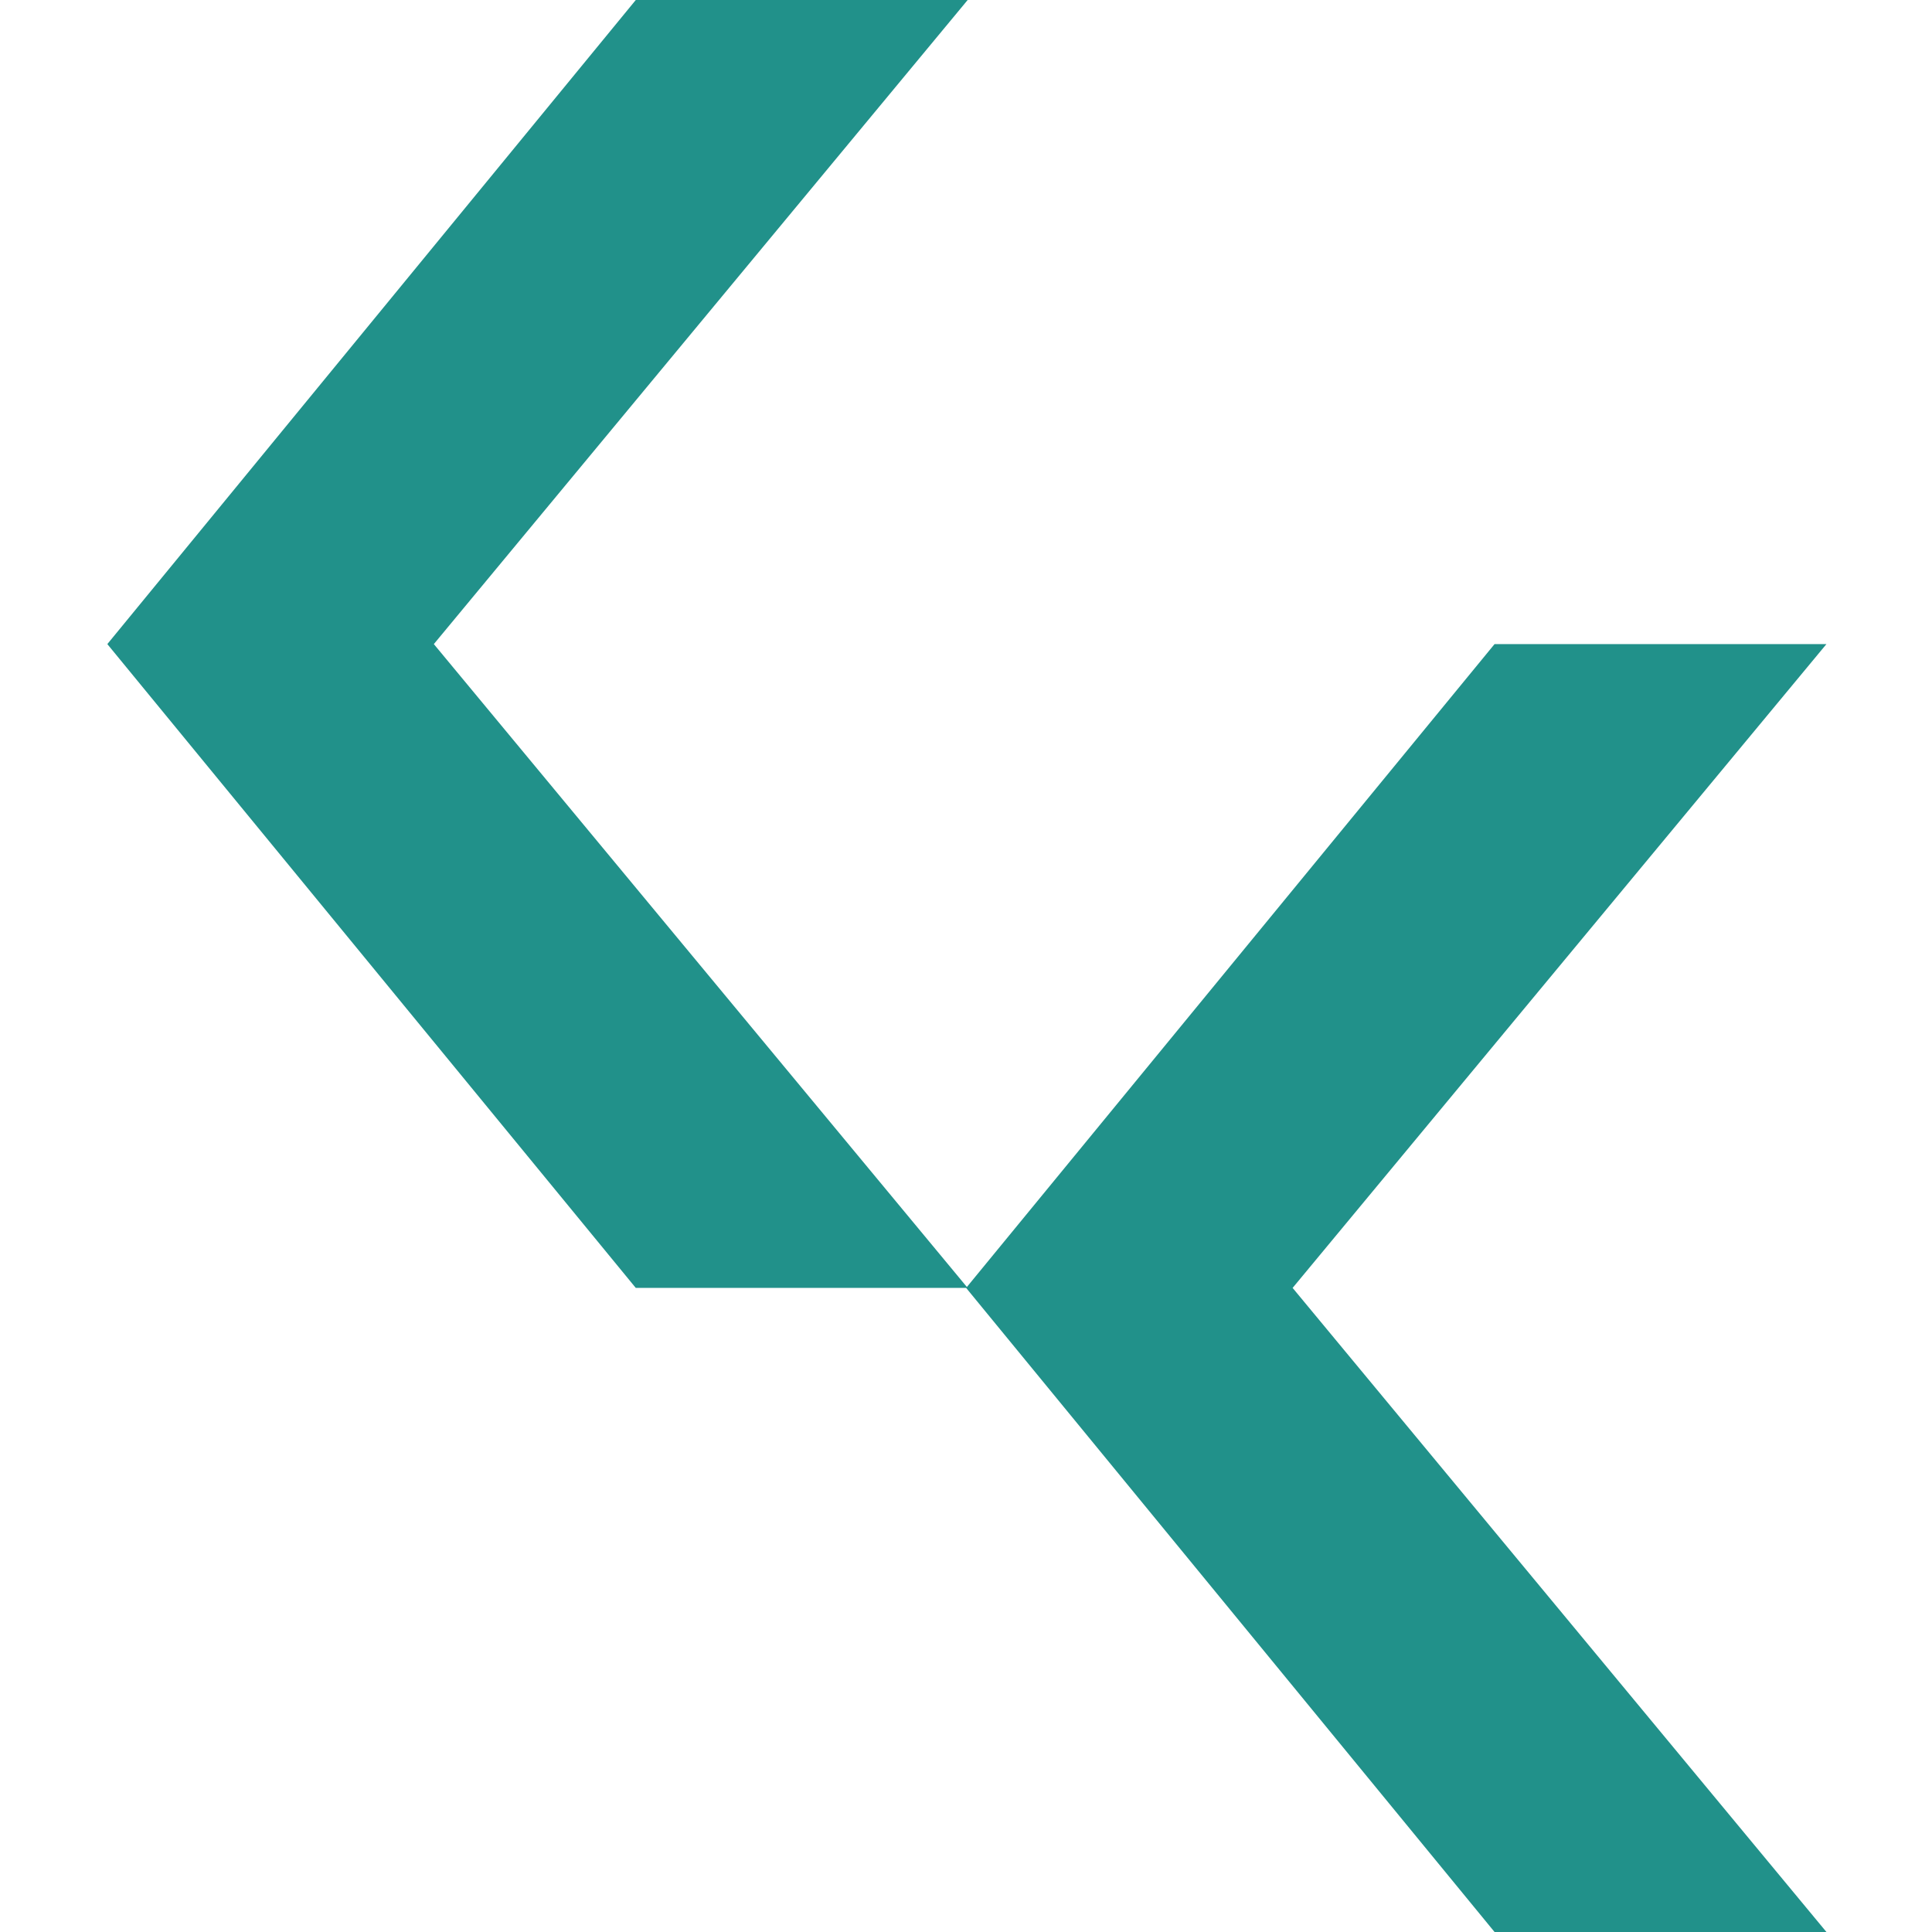
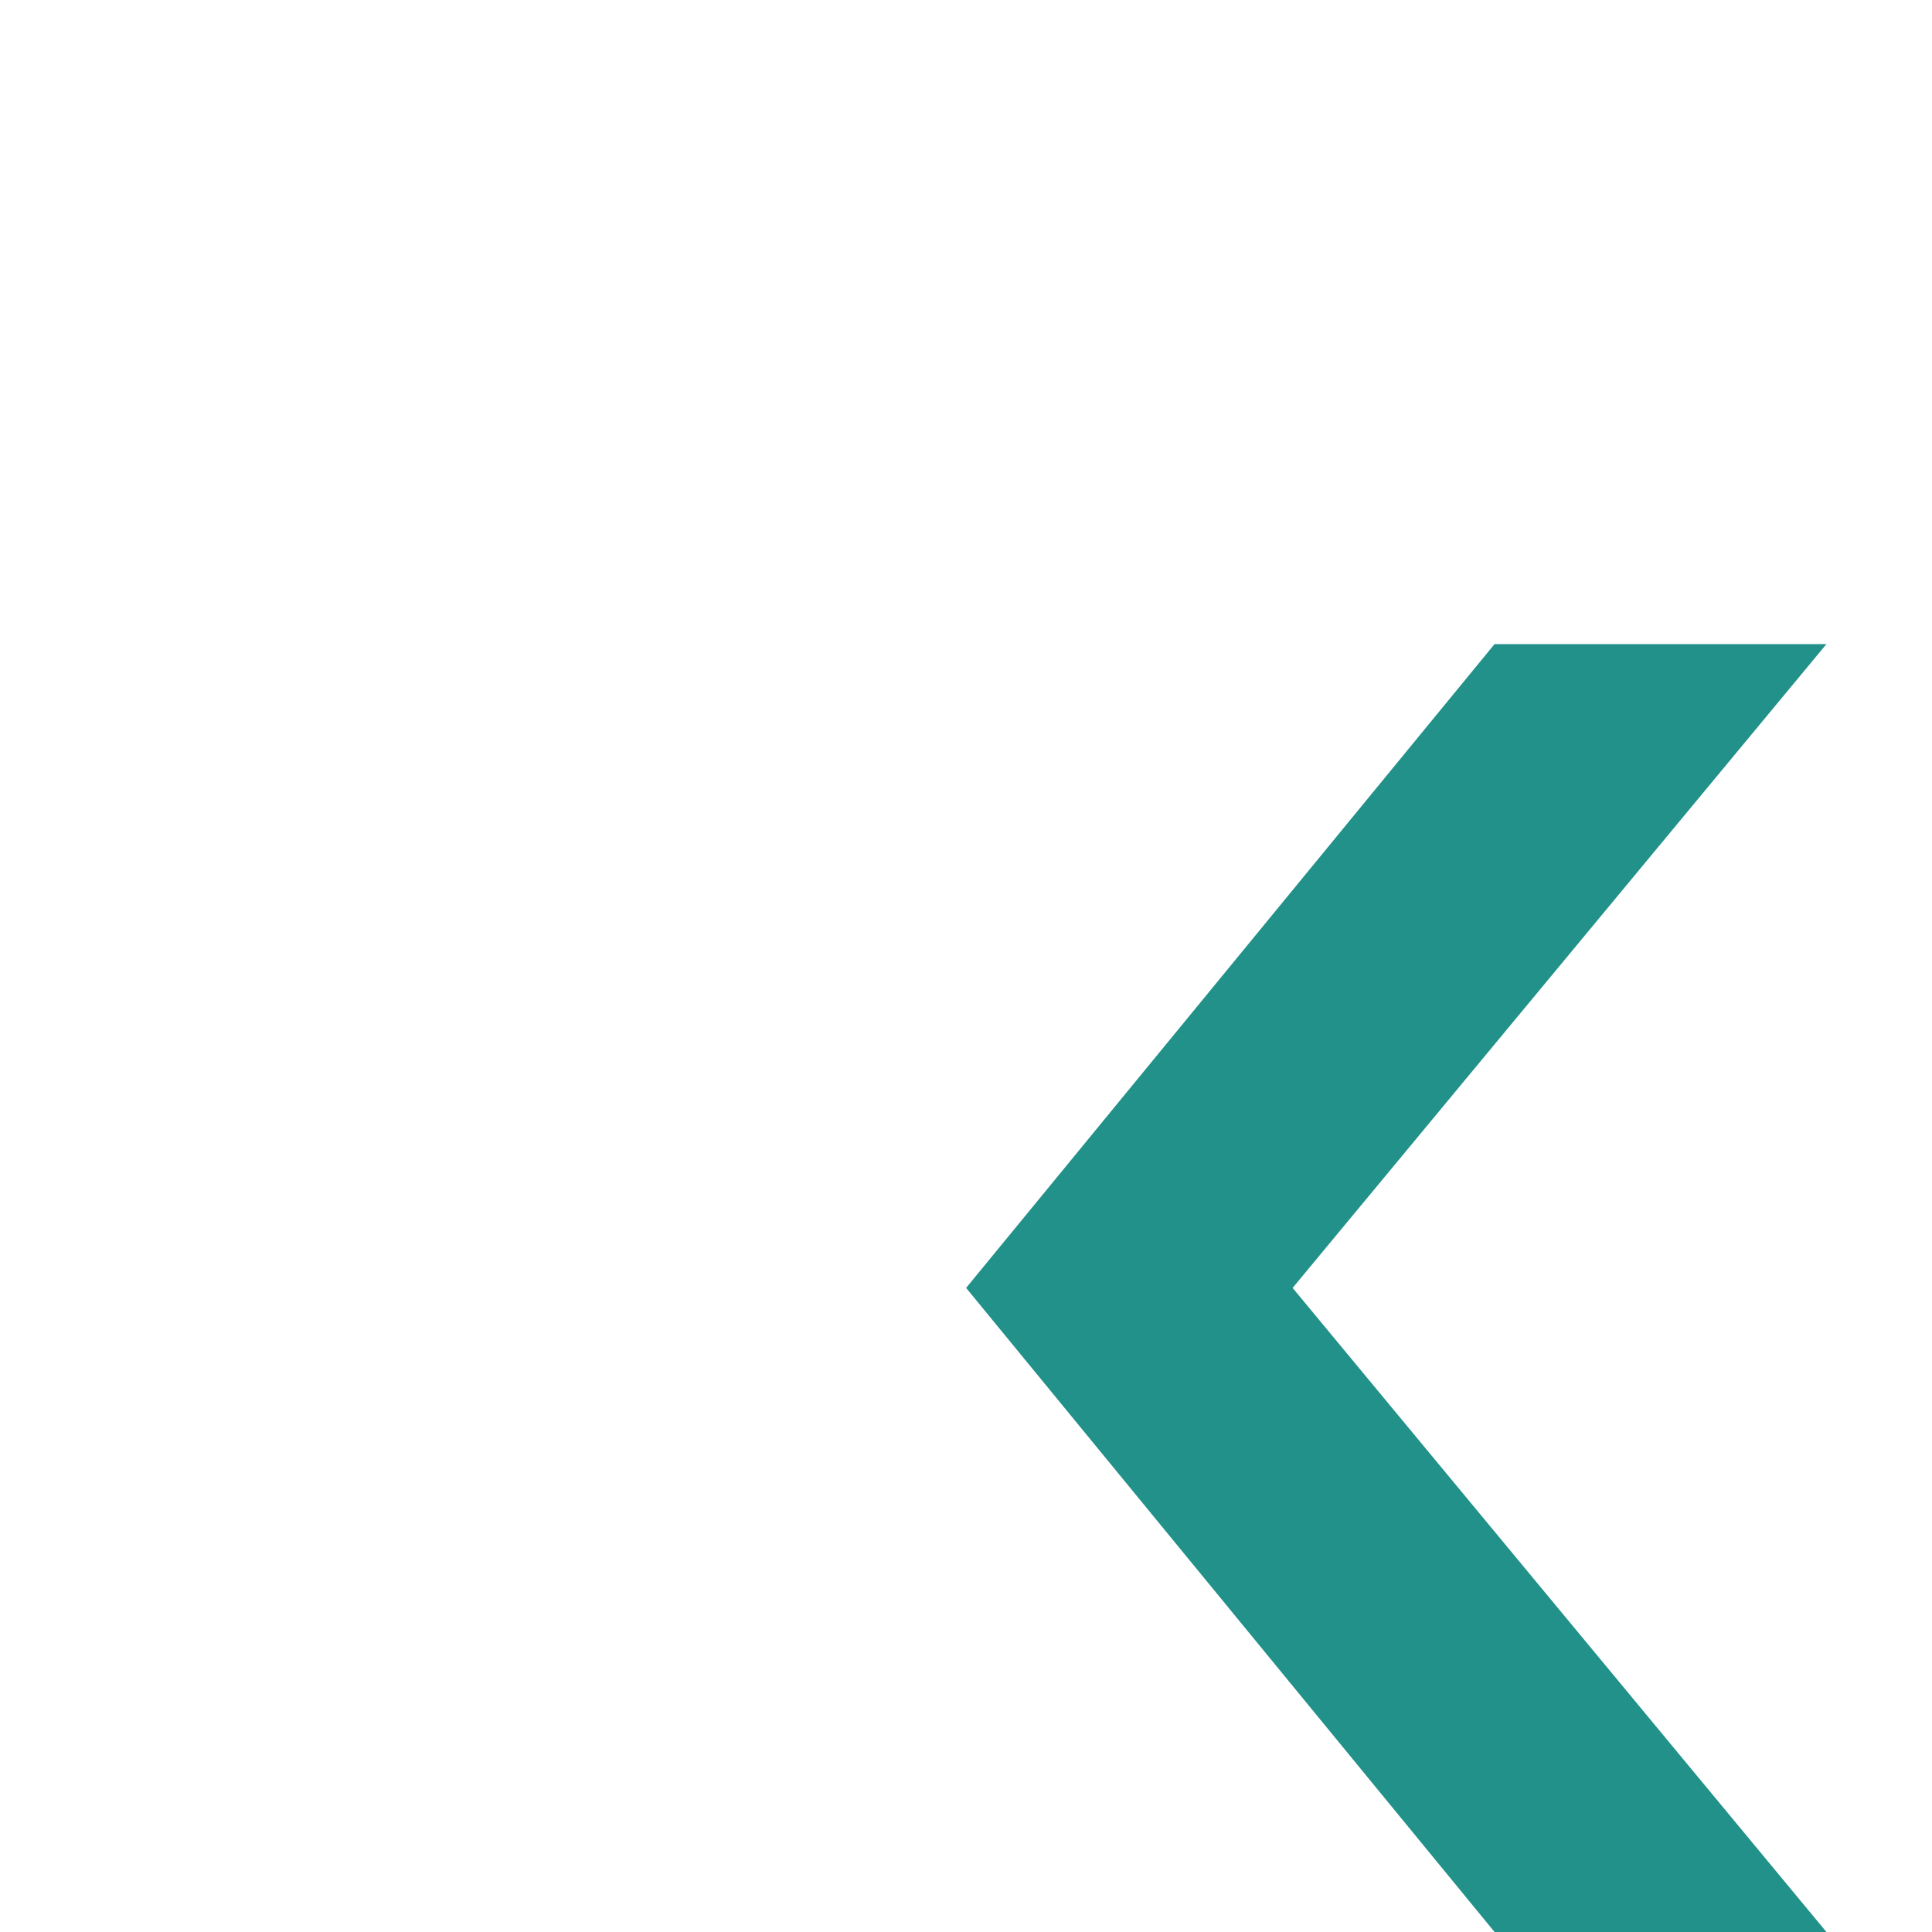
<svg xmlns="http://www.w3.org/2000/svg" width="192" height="192" viewBox="0 0 192 192" fill="none">
-   <path d="M43.114 64.009L96.165 3.05176e-05H63.183L10.667 64.009L63.183 127.992H96.165L43.114 64.009Z" fill="#21918A" />
  <path d="M128.459 127.991L181.51 64.008H148.528L96.012 127.991L148.528 192H181.51L128.459 127.991Z" fill="#21918A" />
</svg>